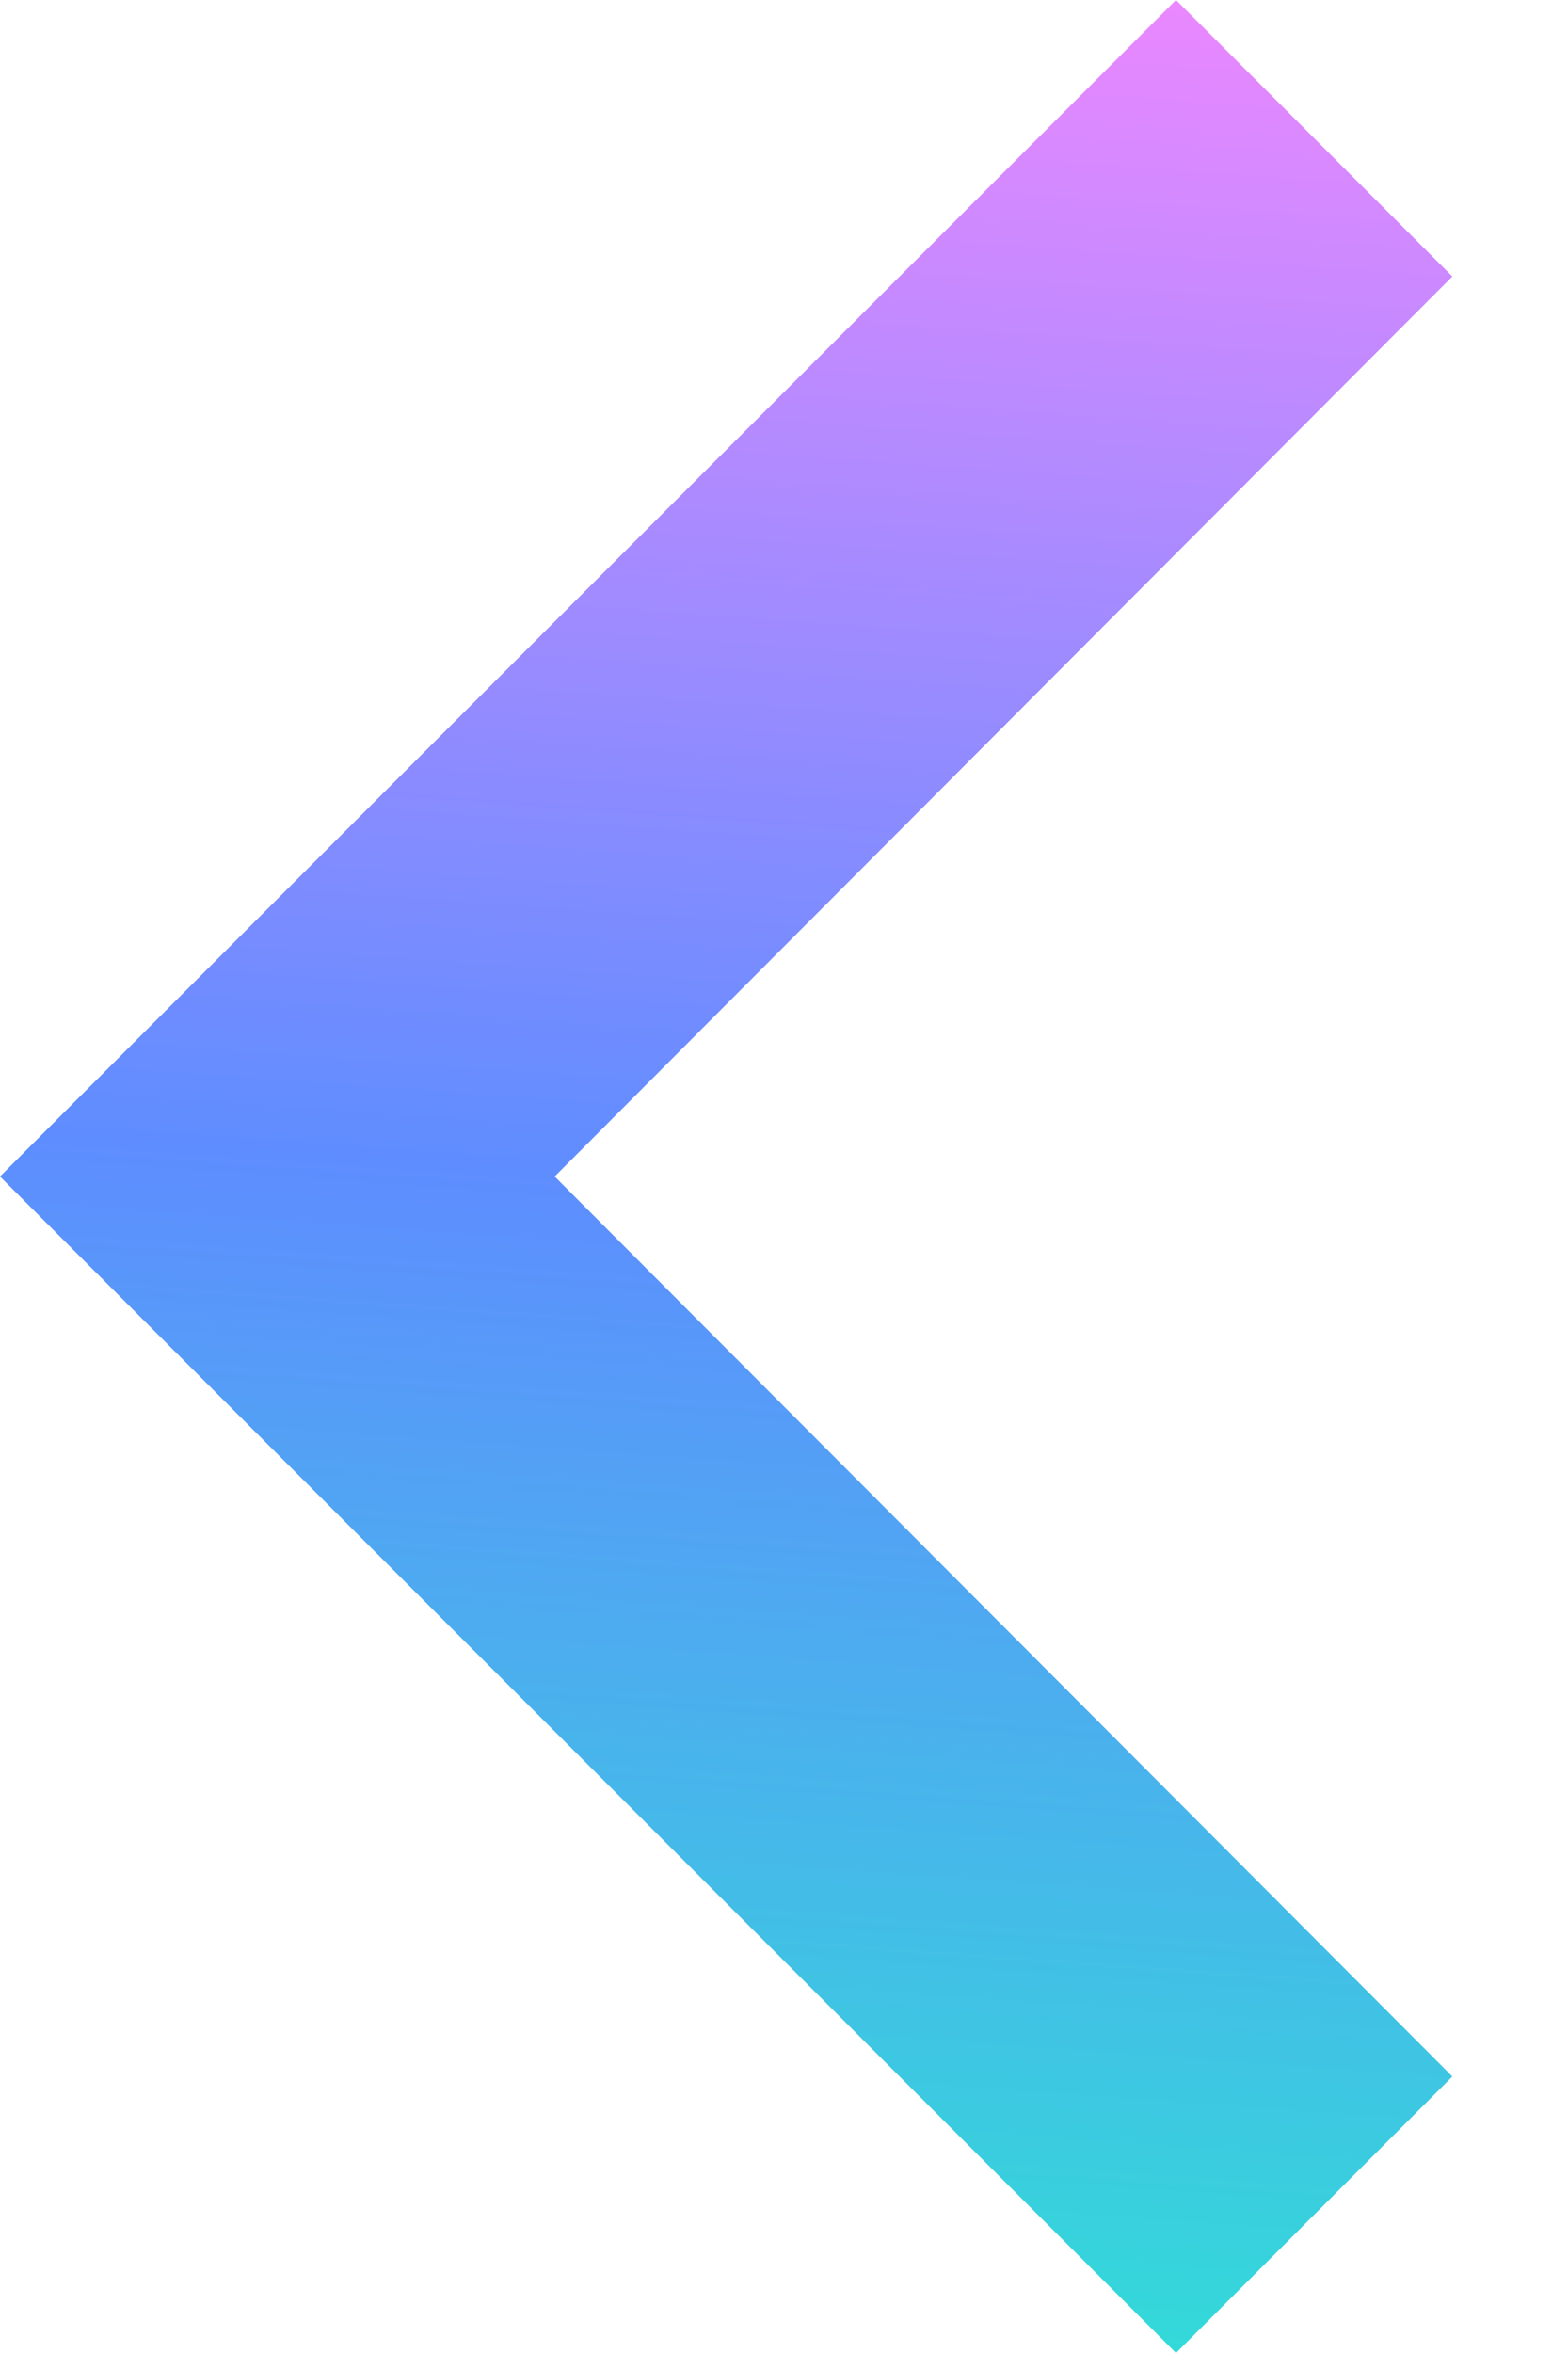
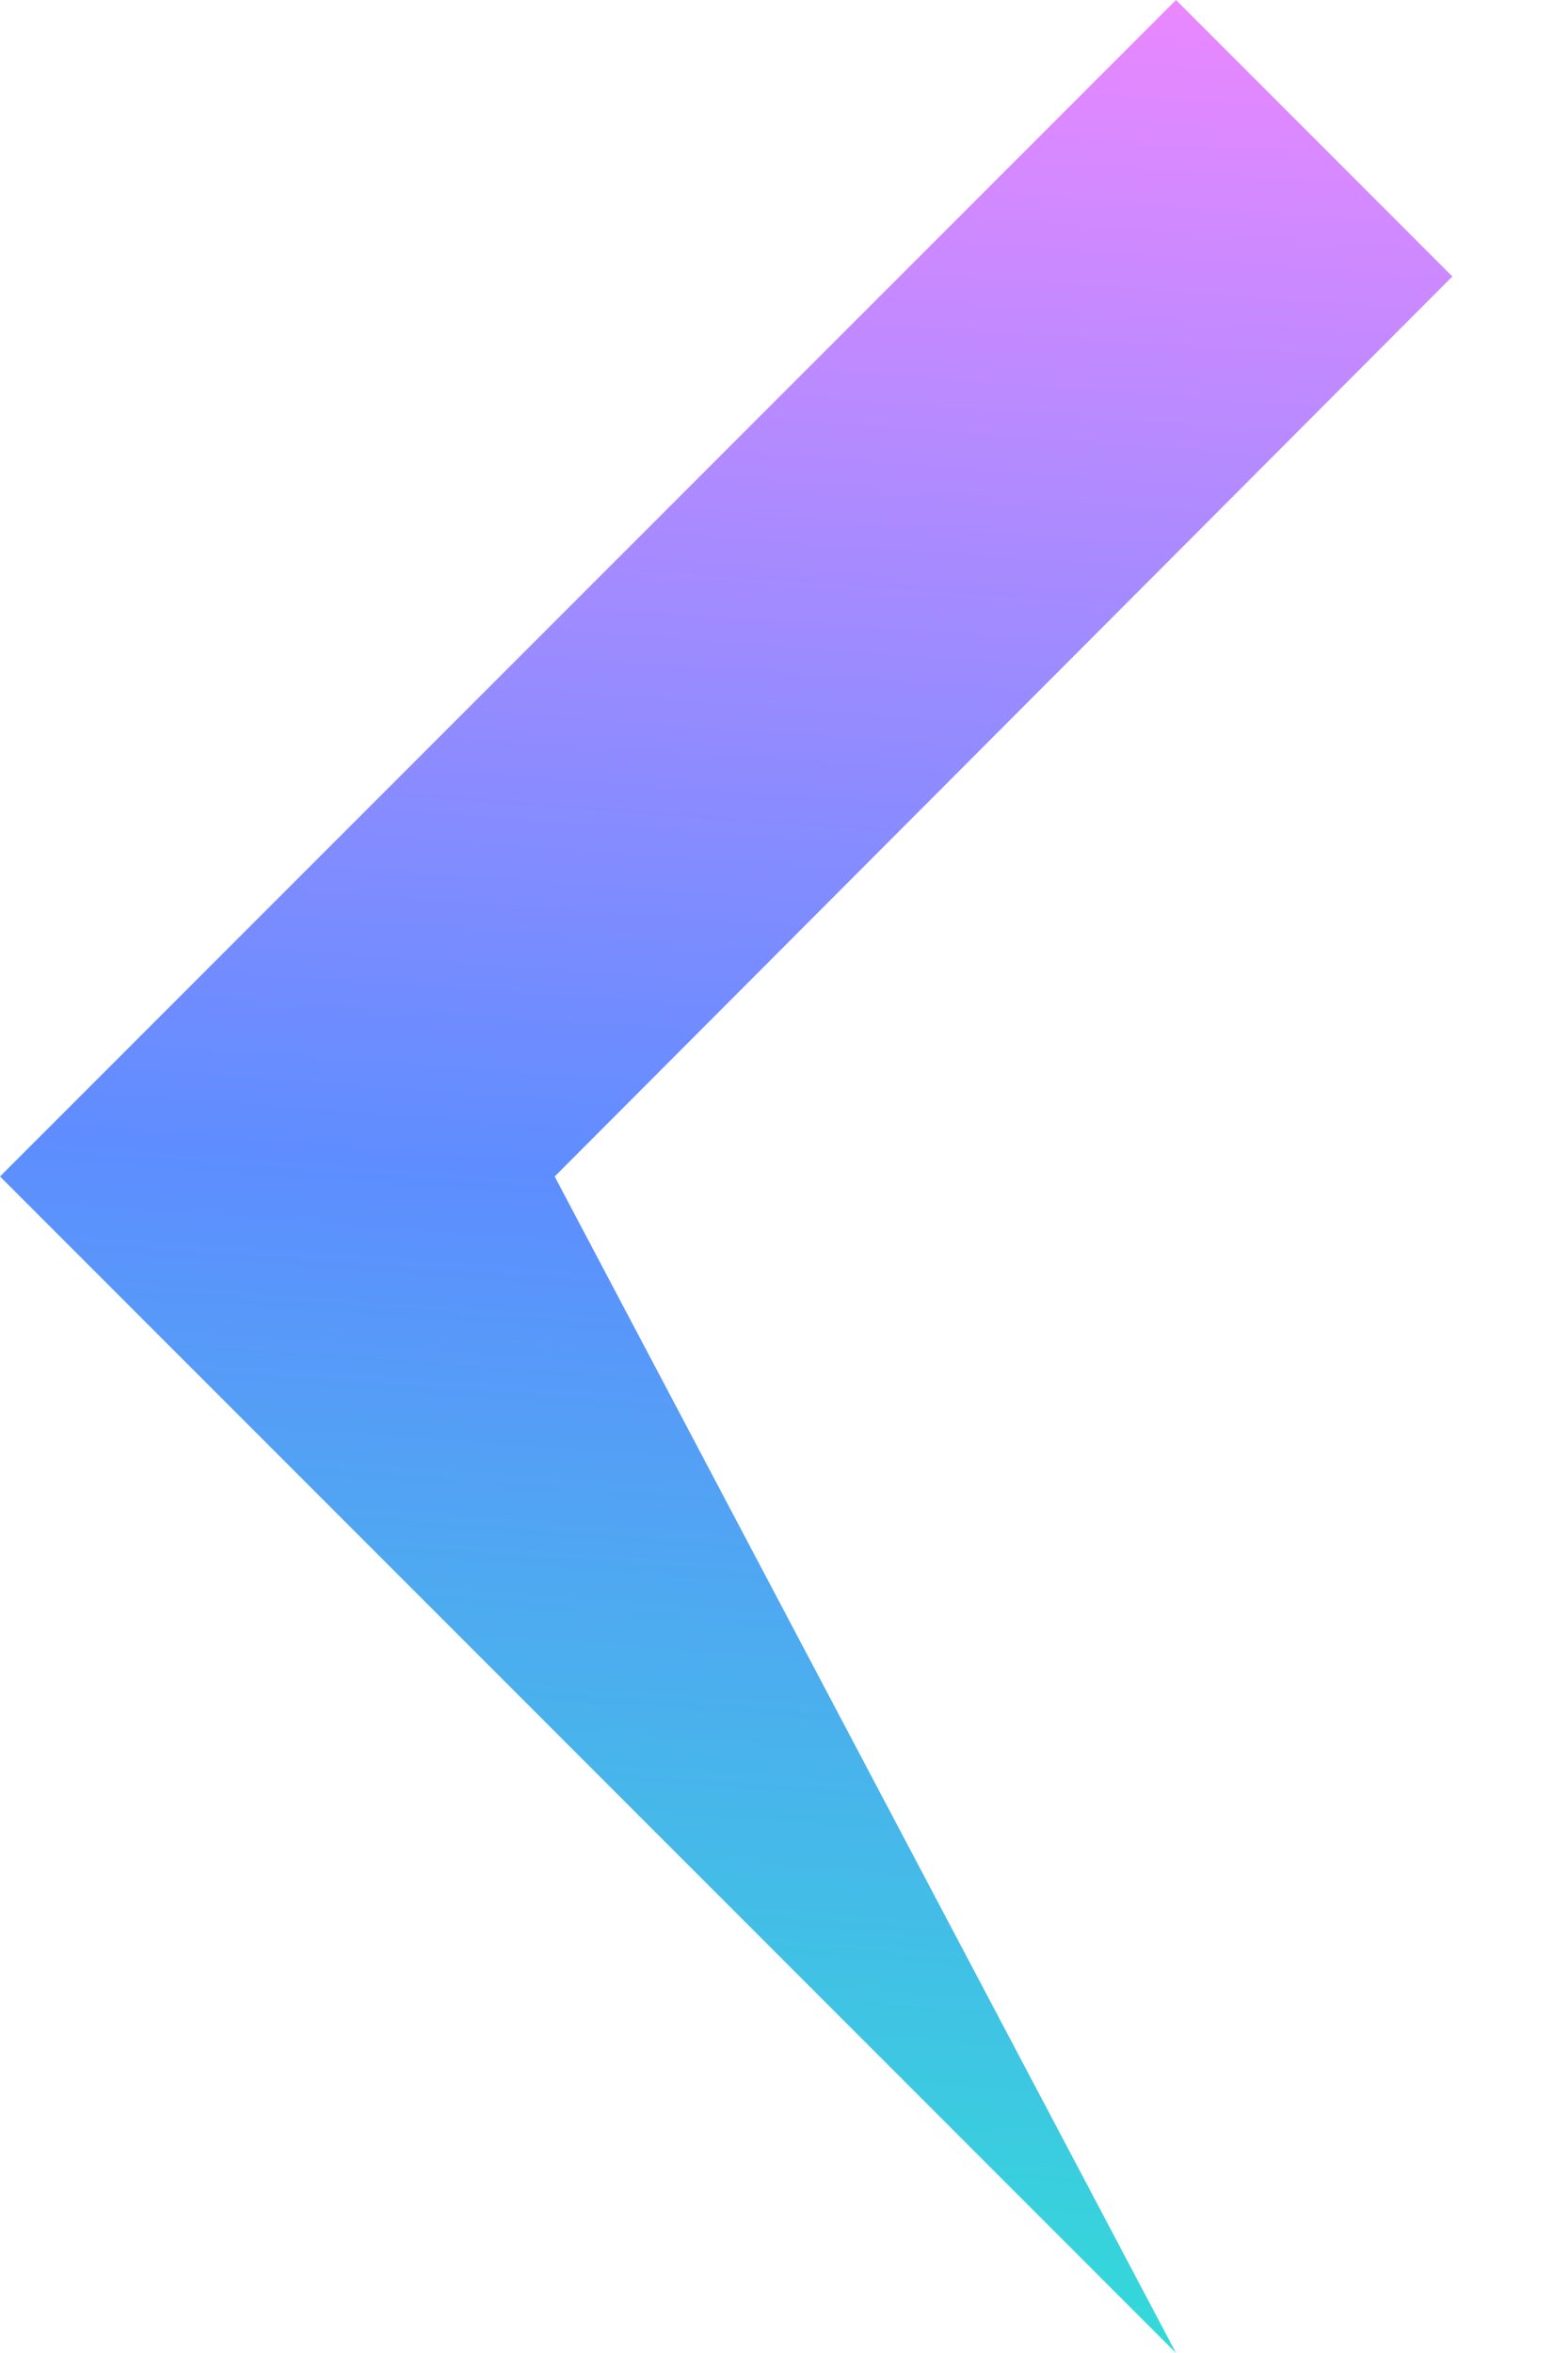
<svg xmlns="http://www.w3.org/2000/svg" width="8" height="12" viewBox="0 0 8 12" fill="none">
-   <path d="M-2.62268e-07 6L6 12L7.41 10.59L2.83 6L7.41 1.41L6 -2.62268e-07L-2.62268e-07 6Z" fill="url(#paint0_linear_2_42)" />
+   <path d="M-2.62268e-07 6L6 12L2.83 6L7.41 1.41L6 -2.62268e-07L-2.62268e-07 6Z" fill="url(#paint0_linear_2_42)" />
  <defs>
    <linearGradient id="paint0_linear_2_42" x1="0" y1="12" x2="0.89" y2="-0.374" gradientUnits="userSpaceOnUse">
      <stop stop-color="#30DFD6" />
      <stop offset="0.5" stop-color="#5E8DFF" />
      <stop offset="1" stop-color="#EA88FF" />
    </linearGradient>
  </defs>
</svg>